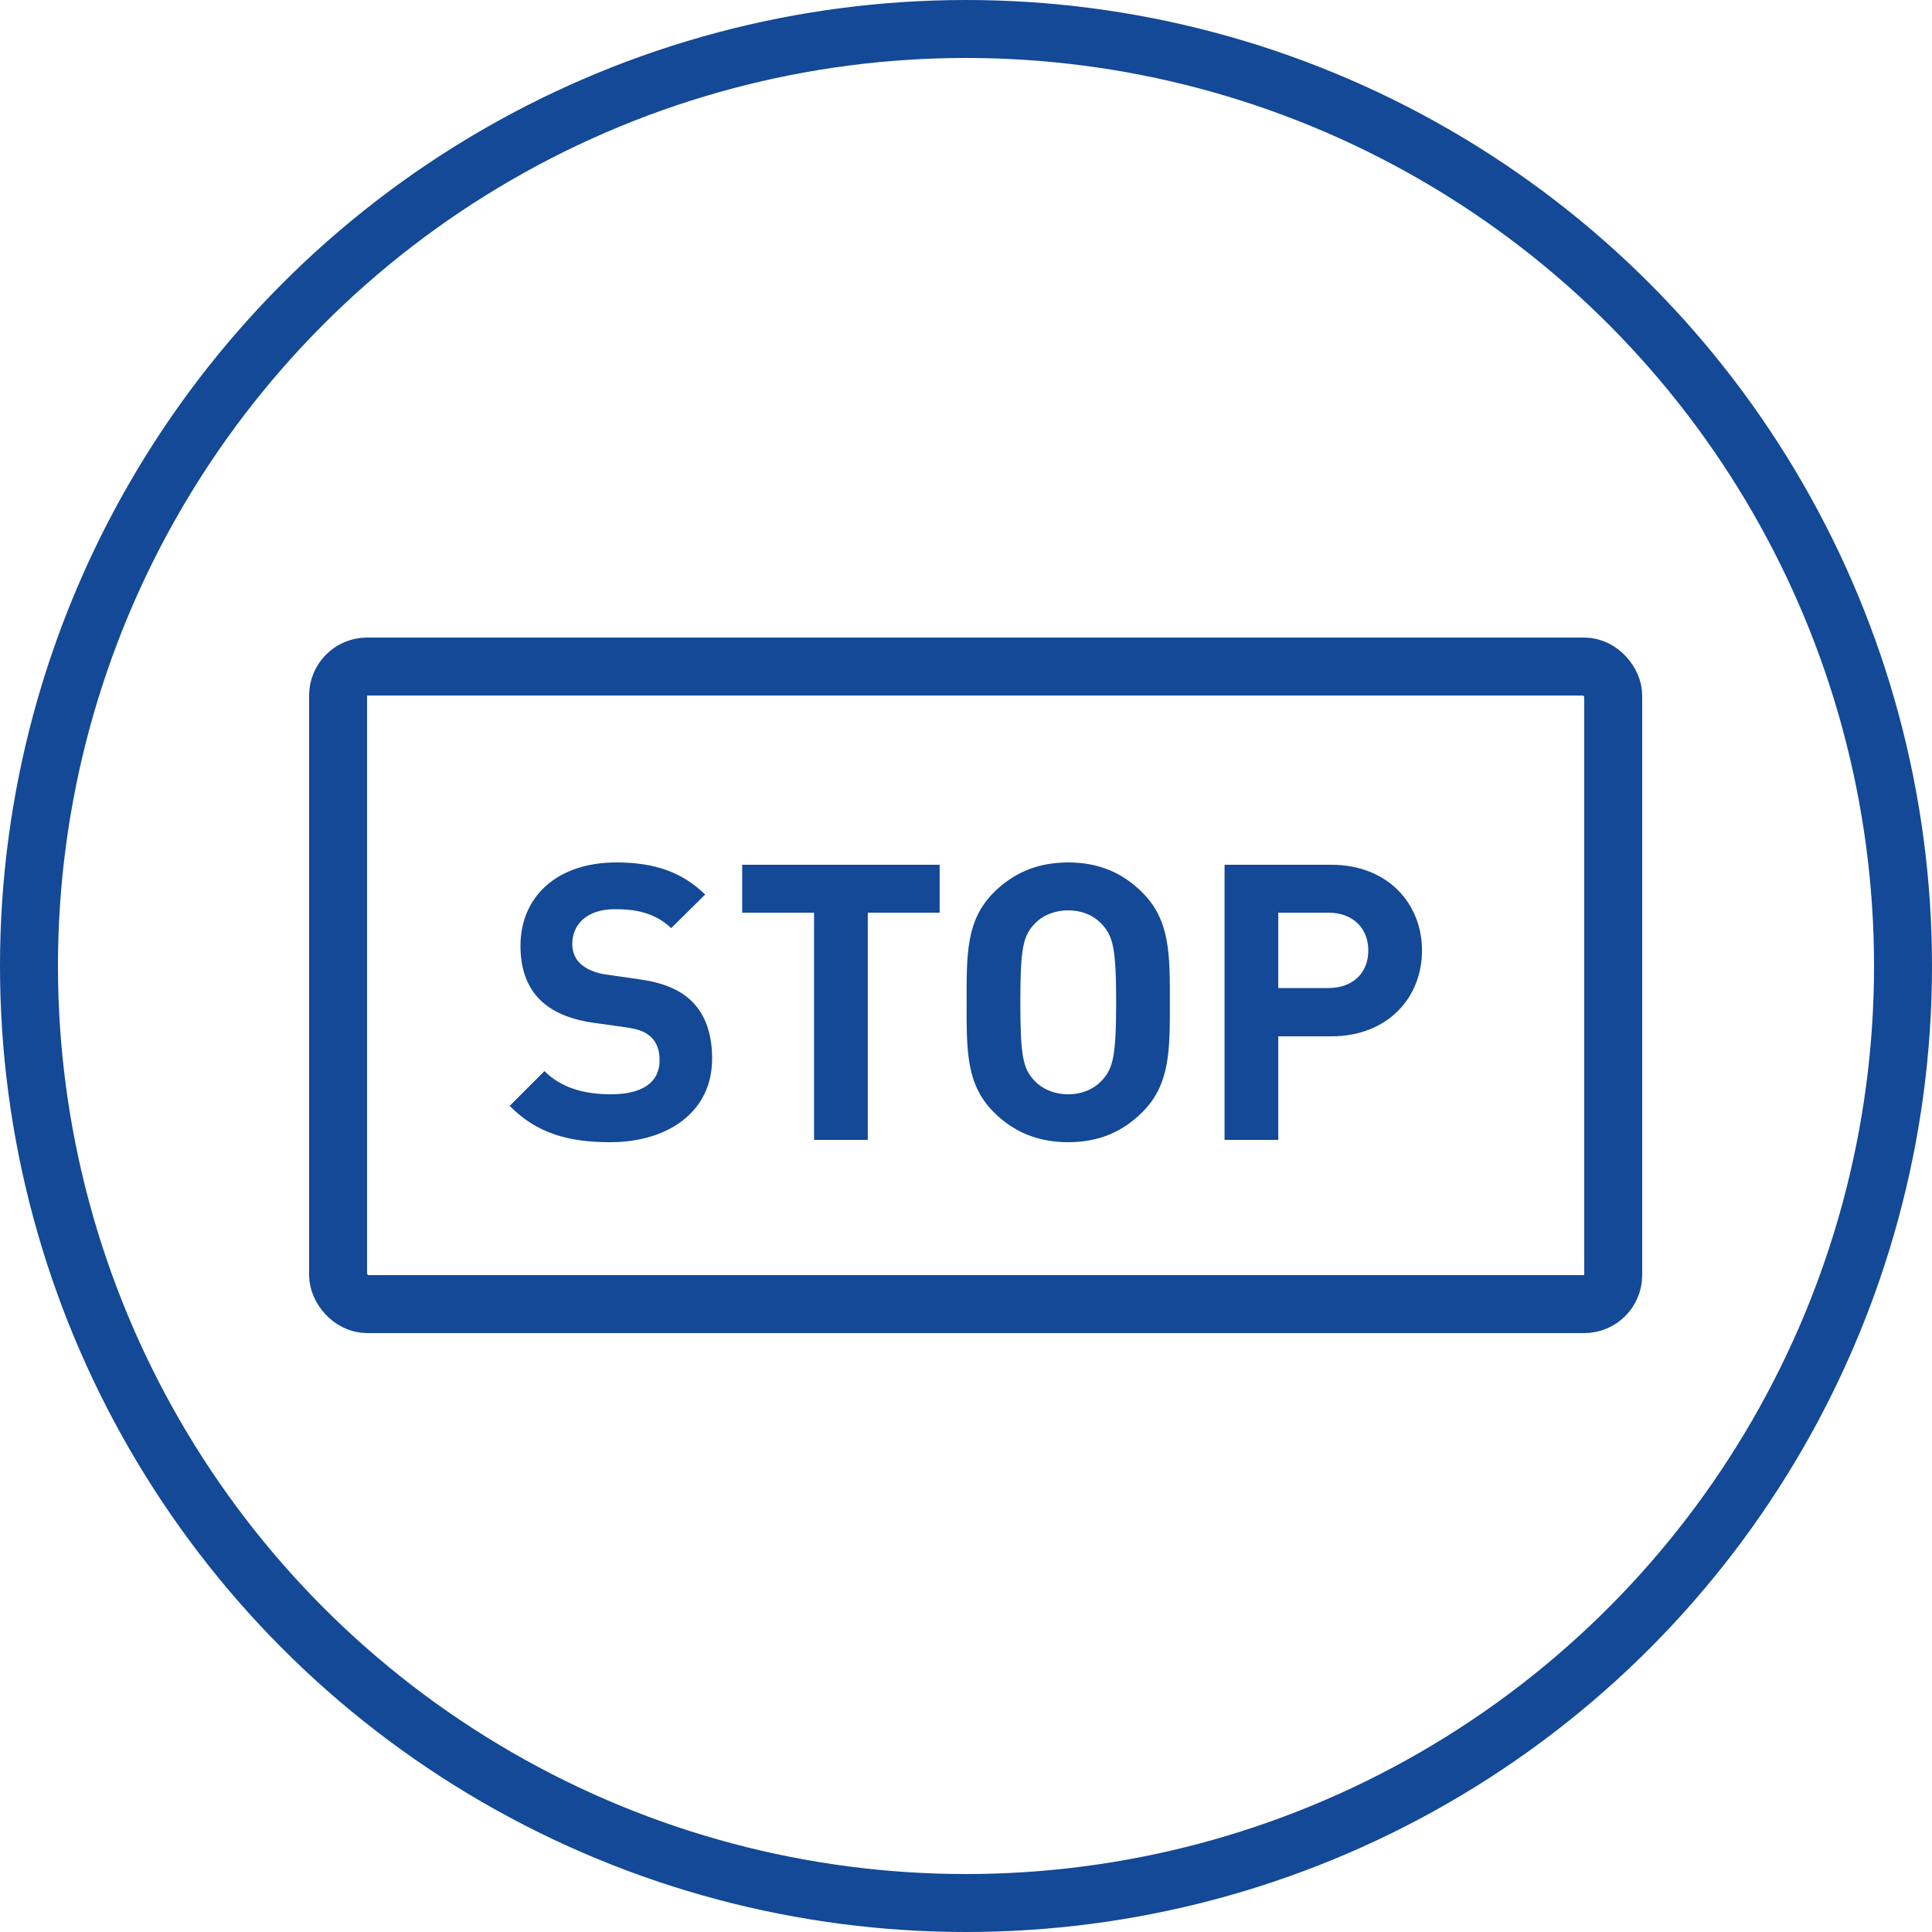
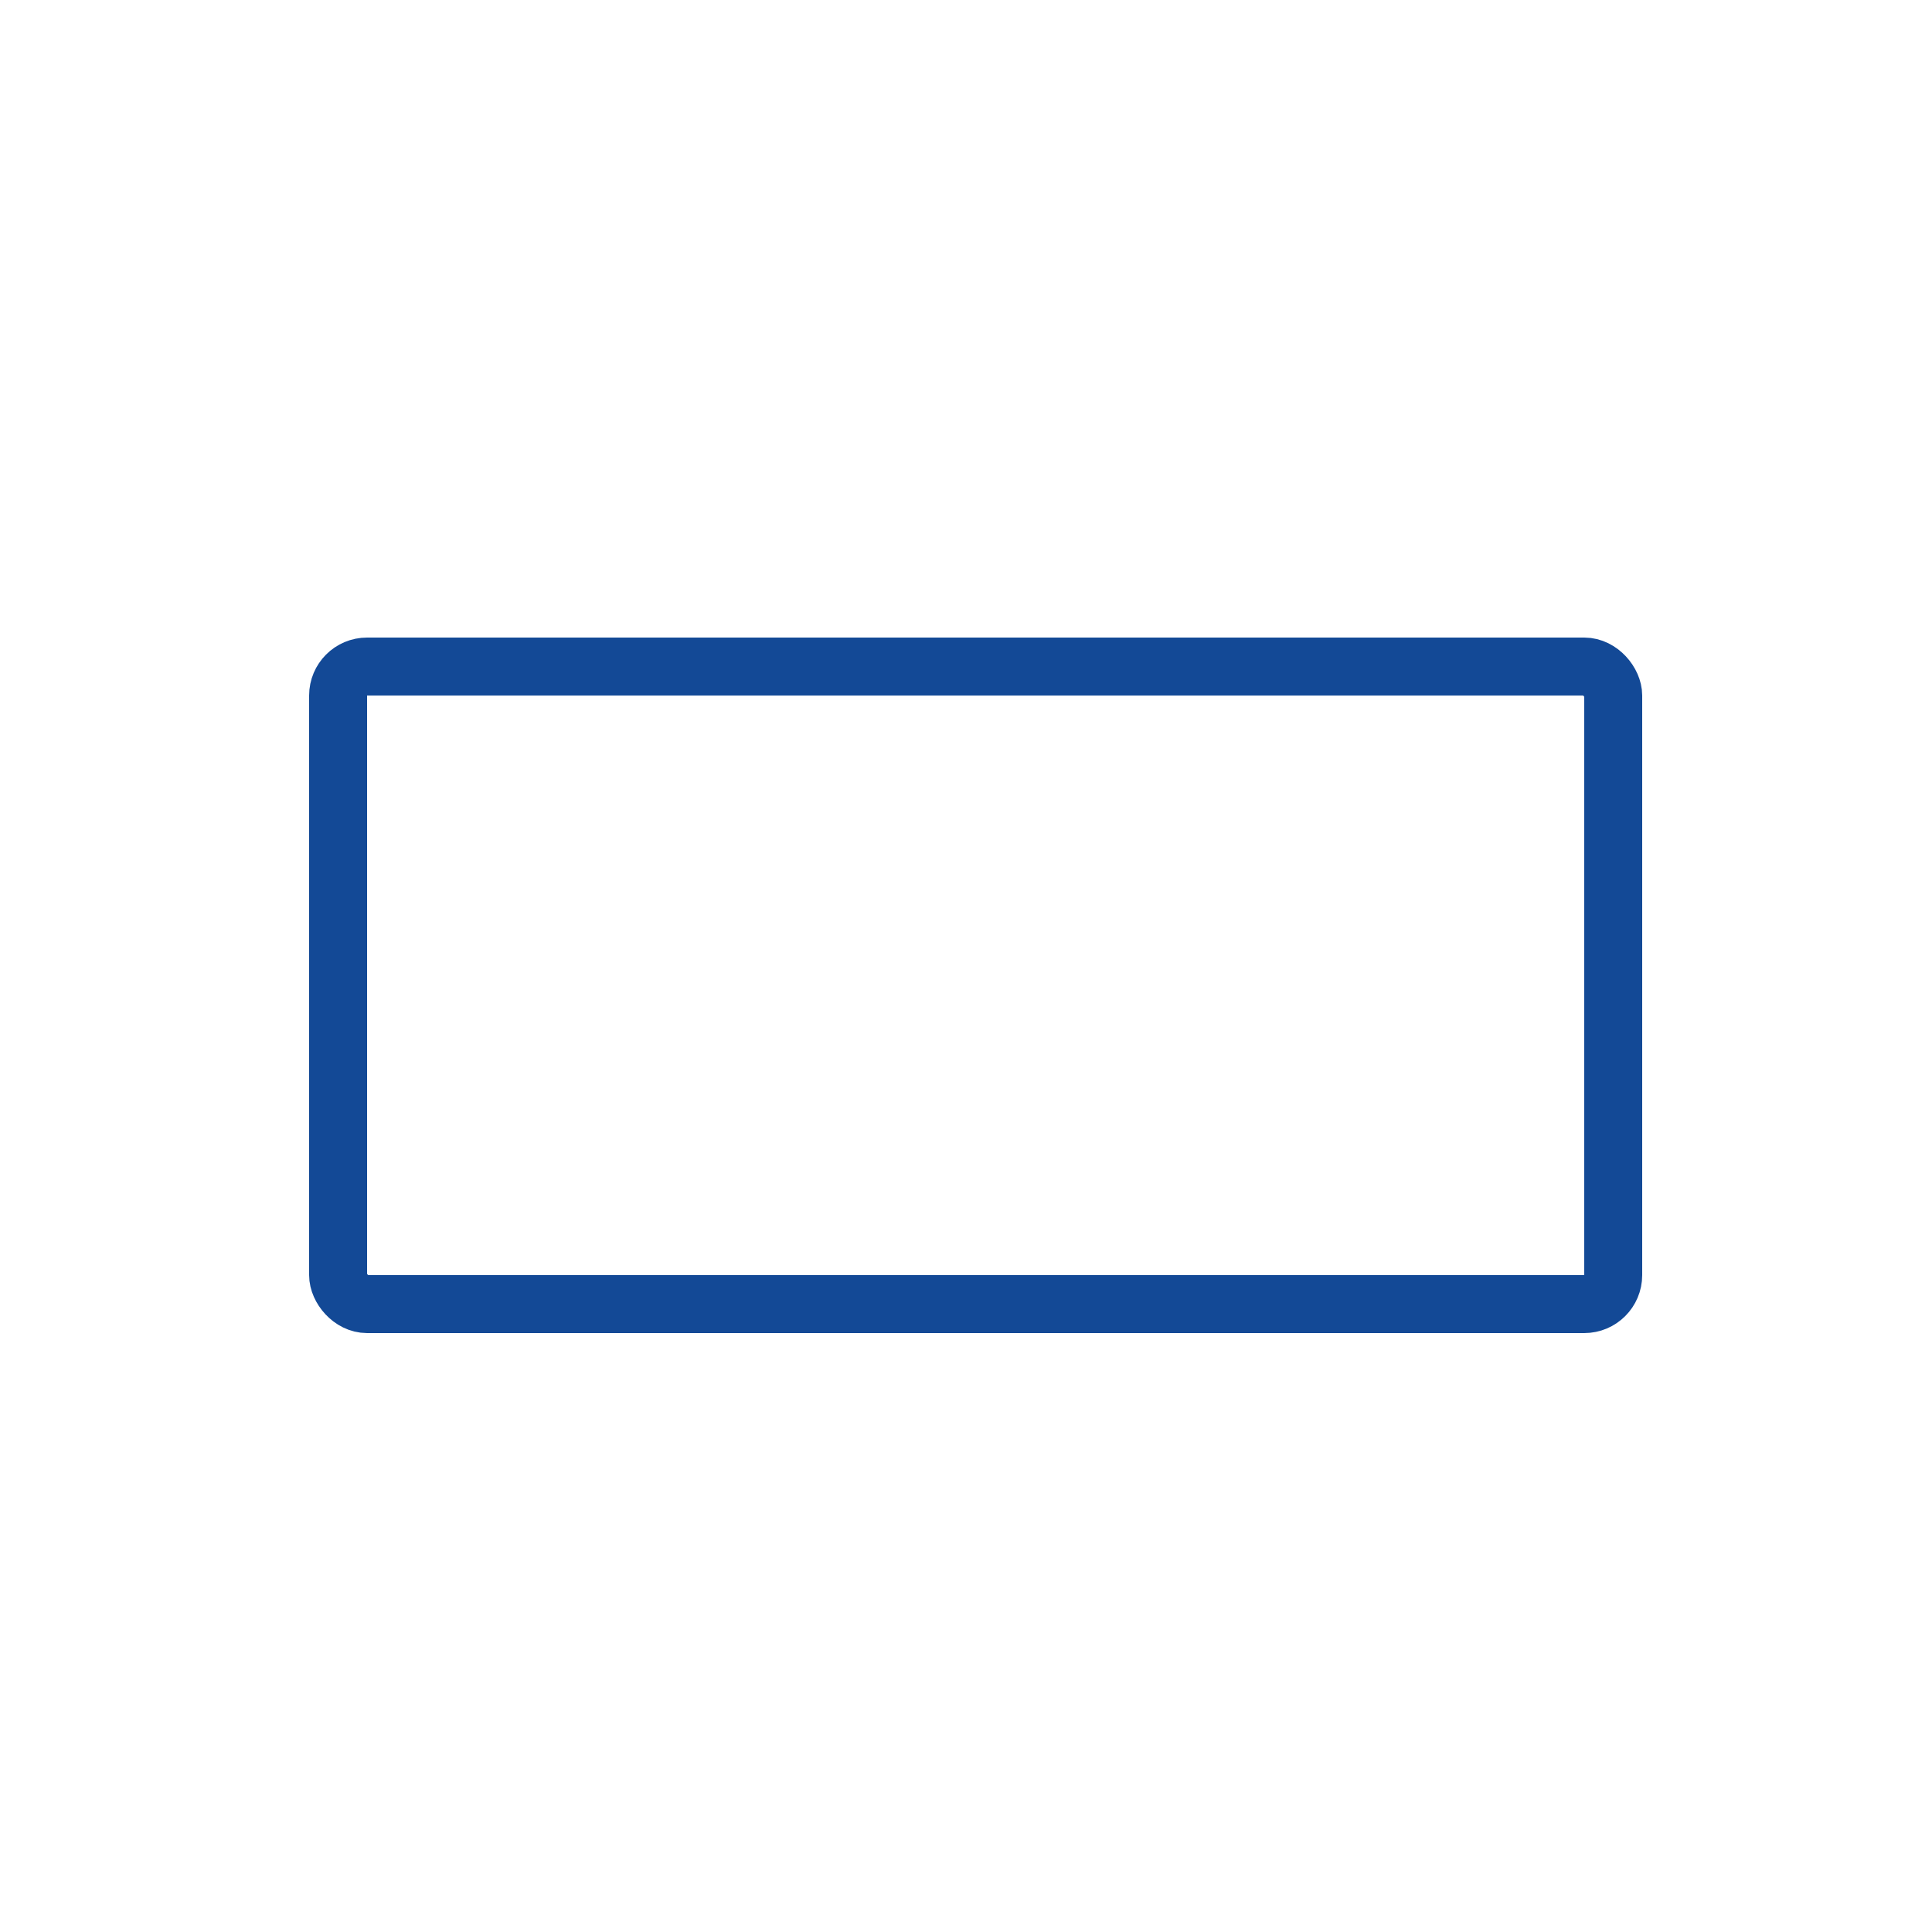
<svg xmlns="http://www.w3.org/2000/svg" width="100" height="100" viewBox="0 0 100 100" fill="none">
-   <circle cx="50" cy="50" r="48.5" stroke="#134996" stroke-width="3" />
  <rect x="17.5" y="34.5" width="66" height="33" rx="1.5" stroke="#134996" stroke-width="3" />
-   <path d="M36.86 54.8C36.86 57.56 34.56 59.12 31.58 59.12C29.42 59.12 27.78 58.66 26.38 57.24L28.18 55.44C29.08 56.34 30.3 56.64 31.62 56.64C33.26 56.64 34.14 56.02 34.14 54.88C34.14 54.38 34 53.96 33.7 53.68C33.42 53.42 33.1 53.28 32.44 53.18L30.72 52.94C29.5 52.76 28.6 52.38 27.96 51.76C27.28 51.08 26.94 50.16 26.94 48.96C26.94 46.42 28.82 44.64 31.9 44.64C33.86 44.64 35.28 45.12 36.5 46.3L34.74 48.04C33.84 47.18 32.76 47.06 31.82 47.06C30.34 47.06 29.62 47.88 29.62 48.86C29.62 49.22 29.74 49.6 30.04 49.88C30.32 50.14 30.78 50.36 31.36 50.44L33.04 50.68C34.34 50.86 35.16 51.22 35.76 51.78C36.52 52.5 36.86 53.54 36.86 54.8ZM48.636 47.24H44.916V59H42.136V47.24H38.416V44.76H48.636V47.24ZM60.552 51.88C60.552 54.34 60.572 56.12 59.132 57.56C58.132 58.56 56.912 59.12 55.292 59.12C53.672 59.12 52.432 58.56 51.432 57.56C49.992 56.12 50.032 54.34 50.032 51.88C50.032 49.42 49.992 47.64 51.432 46.2C52.432 45.2 53.672 44.64 55.292 44.64C56.912 44.64 58.132 45.2 59.132 46.2C60.572 47.64 60.552 49.42 60.552 51.88ZM57.772 51.88C57.772 49.14 57.612 48.48 57.072 47.88C56.672 47.42 56.052 47.12 55.292 47.12C54.532 47.12 53.892 47.42 53.492 47.88C52.952 48.48 52.812 49.14 52.812 51.88C52.812 54.62 52.952 55.28 53.492 55.88C53.892 56.34 54.532 56.64 55.292 56.64C56.052 56.64 56.672 56.34 57.072 55.88C57.612 55.28 57.772 54.62 57.772 51.88ZM73.603 49.2C73.603 51.62 71.843 53.64 68.903 53.64H66.163V59H63.383V44.76H68.903C71.843 44.76 73.603 46.78 73.603 49.2ZM70.823 49.2C70.823 48.04 70.023 47.24 68.763 47.24H66.163V51.14H68.763C70.023 51.14 70.823 50.36 70.823 49.2Z" fill="#134996" />
</svg>